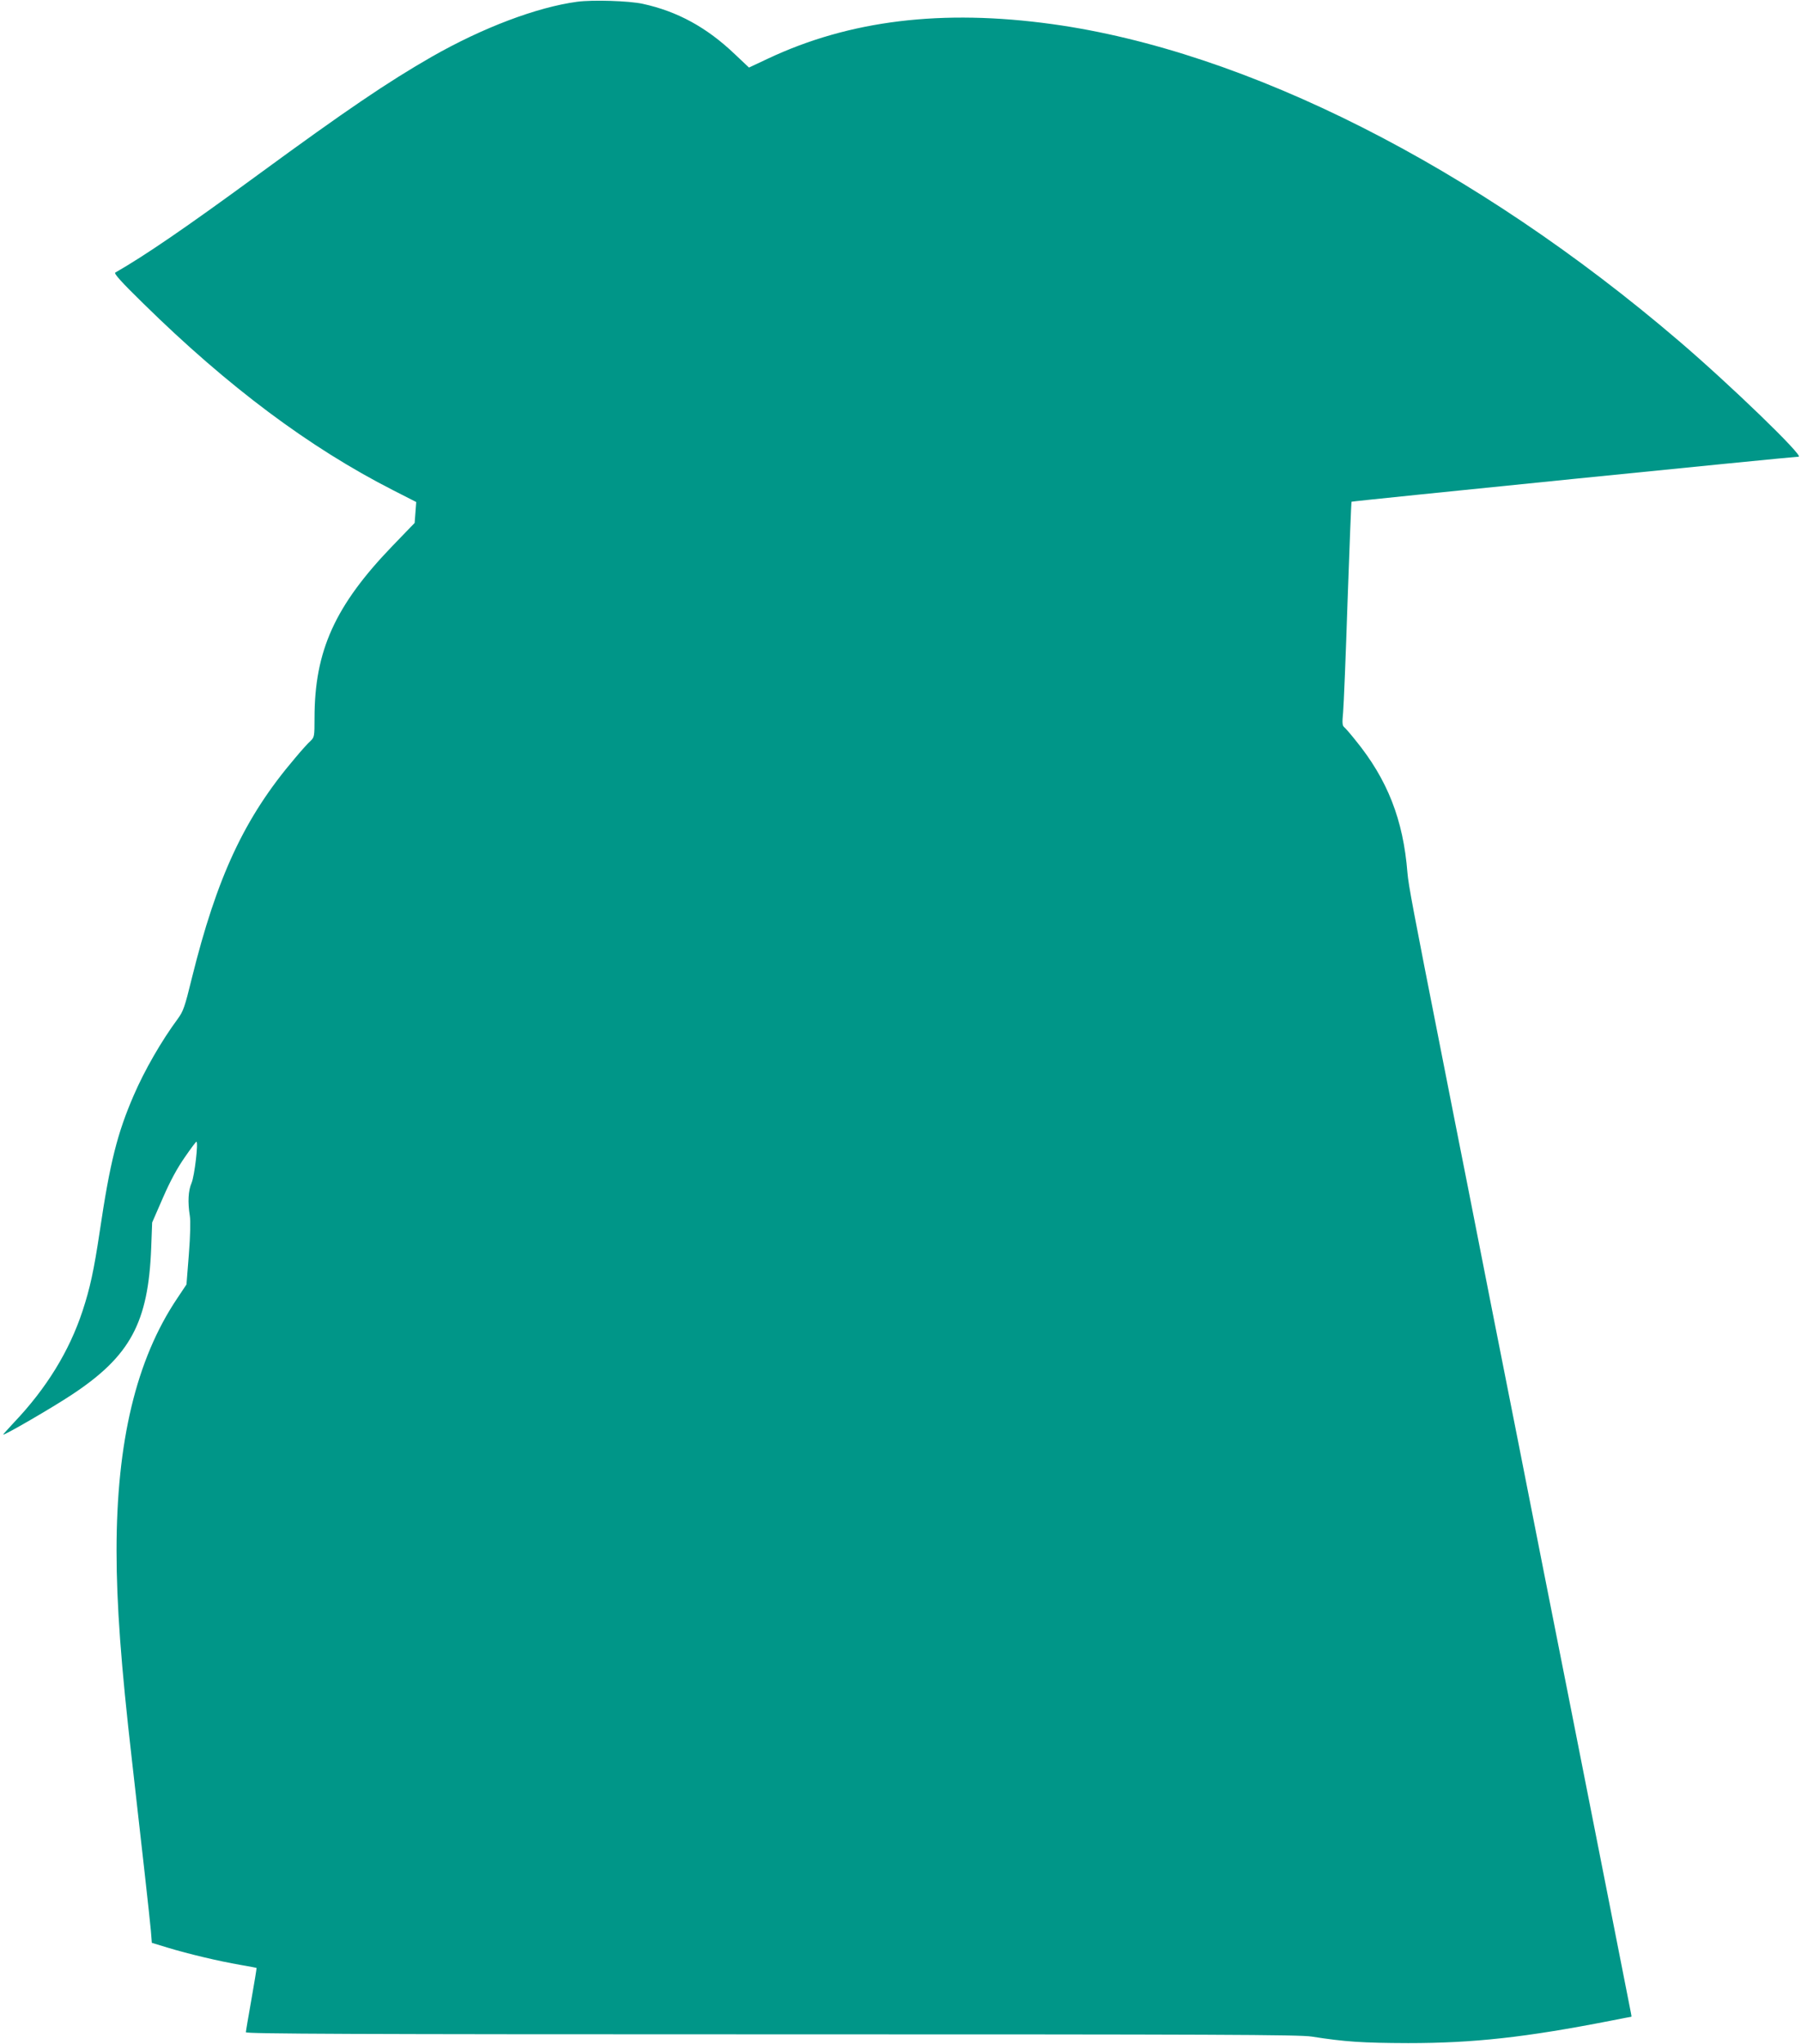
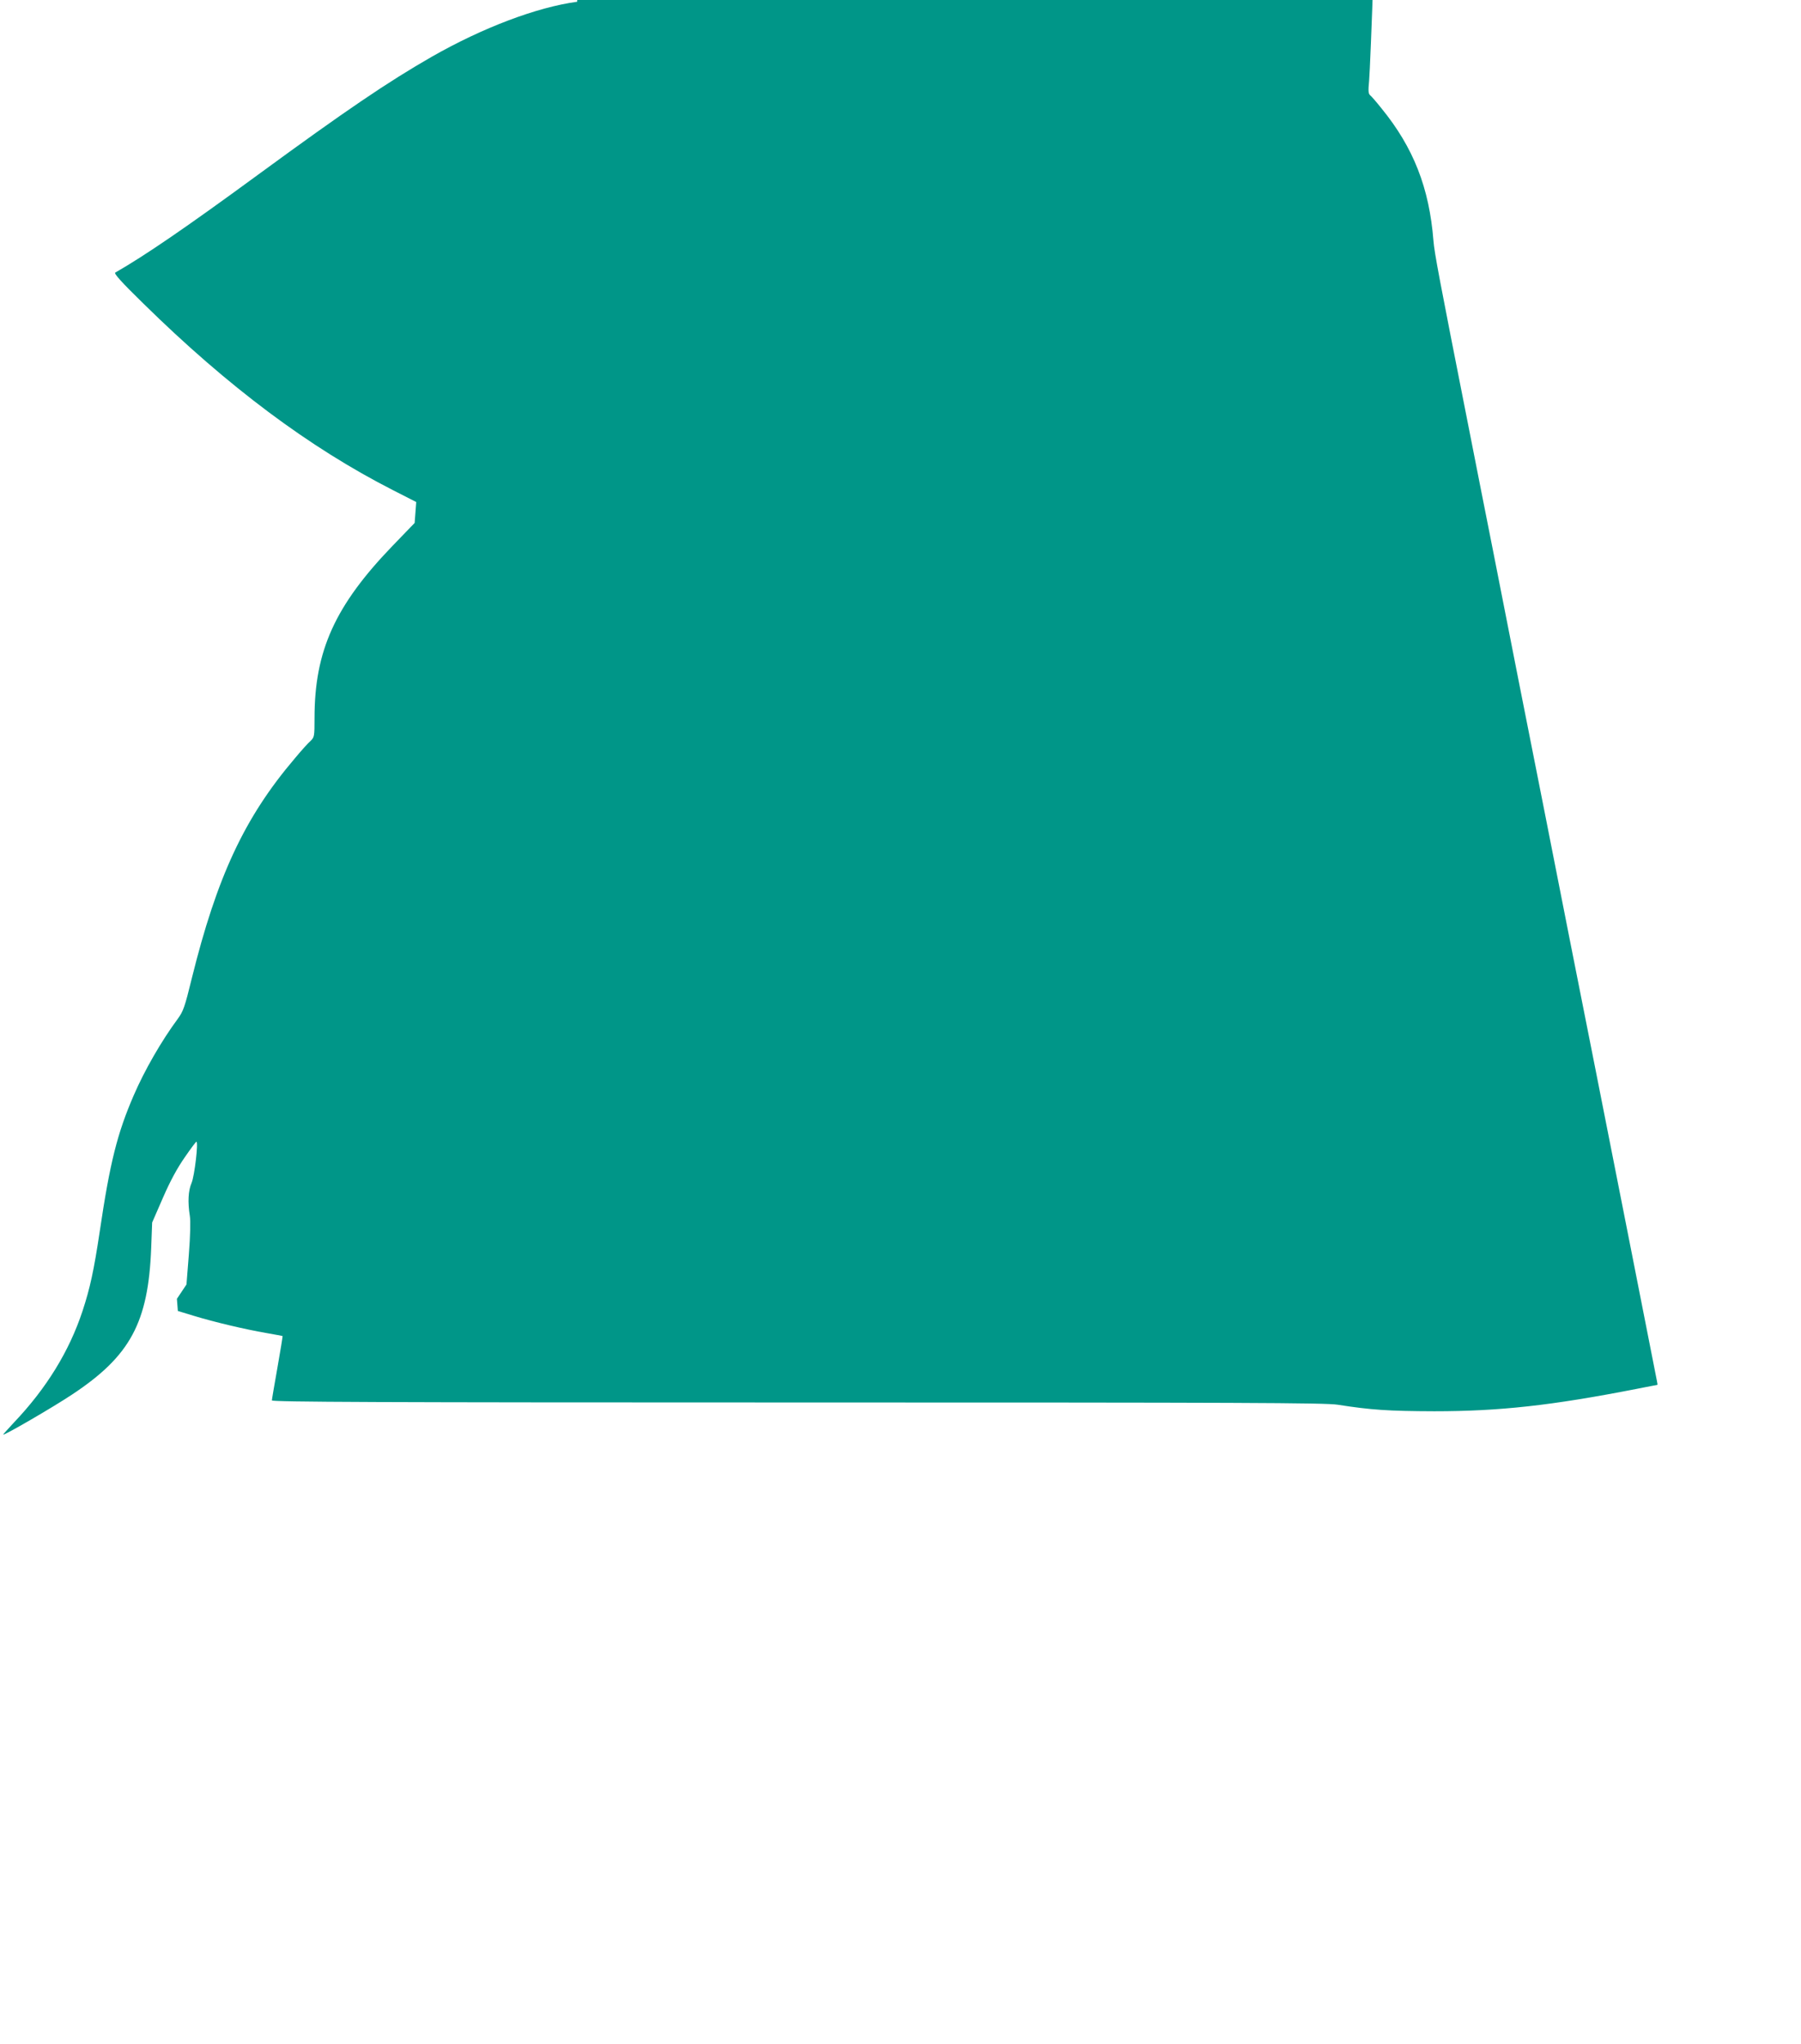
<svg xmlns="http://www.w3.org/2000/svg" version="1.0" width="1128pt" height="1280pt" viewBox="0 0 1128 1280" preserveAspectRatio="xMidYMid meet">
  <g transform="translate(0,1280) scale(0.1,-0.1)" fill="#009688" stroke="none">
-     <path d="M3615 12789 c-253 -34 -593 -163 -910 -344 -274 -157 -537 -335 -1090 -740 -453 -332 -711 -508 -893 -612 -10 -6 41 -62 175 -193 531 -522 1041 -903 1565 -1170 l145 -74 -5 -66 -5 -65 -139 -144 c-359 -373 -488 -656 -488 -1077 0 -117 -1 -121 -26 -145 -15 -13 -59 -62 -98 -109 -315 -370 -487 -740 -645 -1378 -44 -180 -53 -205 -88 -253 -102 -138 -208 -322 -276 -480 -102 -236 -148 -417 -212 -849 -37 -247 -61 -357 -108 -500 -83 -252 -227 -486 -431 -700 -36 -39 -66 -72 -66 -74 0 -10 312 171 432 251 364 241 477 450 495 918 l6 159 68 156 c46 106 90 186 136 252 37 54 70 98 73 98 14 0 -12 -216 -30 -258 -21 -48 -25 -119 -11 -207 5 -30 3 -123 -6 -239 l-15 -190 -60 -90 c-255 -381 -378 -895 -378 -1577 0 -337 28 -717 96 -1309 58 -510 112 -991 119 -1071 l6 -76 102 -31 c125 -38 318 -84 452 -107 55 -10 101 -18 102 -19 1 -1 -13 -89 -32 -196 -19 -107 -35 -201 -35 -207 0 -10 665 -13 3293 -13 2789 0 3306 -2 3382 -14 210 -33 318 -40 605 -41 410 0 735 36 1267 140 70 14 128 25 130 25 2 0 1 10 -2 23 -2 12 -72 366 -155 787 -83 421 -187 947 -231 1170 -44 223 -116 586 -160 807 -101 513 -217 1102 -320 1620 -44 225 -116 588 -159 808 -44 220 -115 582 -159 805 -180 911 -210 1069 -216 1145 -26 331 -125 584 -326 830 -31 39 -63 76 -71 82 -11 10 -12 28 -6 90 4 43 17 357 28 698 12 341 23 621 25 623 4 4 2764 282 2800 282 37 0 -427 449 -750 725 -1275 1091 -2709 1816 -3925 1984 -688 95 -1269 25 -1782 -217 l-117 -55 -89 84 c-176 168 -360 268 -576 315 -86 19 -315 26 -411 13z" />
+     <path d="M3615 12789 c-253 -34 -593 -163 -910 -344 -274 -157 -537 -335 -1090 -740 -453 -332 -711 -508 -893 -612 -10 -6 41 -62 175 -193 531 -522 1041 -903 1565 -1170 l145 -74 -5 -66 -5 -65 -139 -144 c-359 -373 -488 -656 -488 -1077 0 -117 -1 -121 -26 -145 -15 -13 -59 -62 -98 -109 -315 -370 -487 -740 -645 -1378 -44 -180 -53 -205 -88 -253 -102 -138 -208 -322 -276 -480 -102 -236 -148 -417 -212 -849 -37 -247 -61 -357 -108 -500 -83 -252 -227 -486 -431 -700 -36 -39 -66 -72 -66 -74 0 -10 312 171 432 251 364 241 477 450 495 918 l6 159 68 156 c46 106 90 186 136 252 37 54 70 98 73 98 14 0 -12 -216 -30 -258 -21 -48 -25 -119 -11 -207 5 -30 3 -123 -6 -239 l-15 -190 -60 -90 l6 -76 102 -31 c125 -38 318 -84 452 -107 55 -10 101 -18 102 -19 1 -1 -13 -89 -32 -196 -19 -107 -35 -201 -35 -207 0 -10 665 -13 3293 -13 2789 0 3306 -2 3382 -14 210 -33 318 -40 605 -41 410 0 735 36 1267 140 70 14 128 25 130 25 2 0 1 10 -2 23 -2 12 -72 366 -155 787 -83 421 -187 947 -231 1170 -44 223 -116 586 -160 807 -101 513 -217 1102 -320 1620 -44 225 -116 588 -159 808 -44 220 -115 582 -159 805 -180 911 -210 1069 -216 1145 -26 331 -125 584 -326 830 -31 39 -63 76 -71 82 -11 10 -12 28 -6 90 4 43 17 357 28 698 12 341 23 621 25 623 4 4 2764 282 2800 282 37 0 -427 449 -750 725 -1275 1091 -2709 1816 -3925 1984 -688 95 -1269 25 -1782 -217 l-117 -55 -89 84 c-176 168 -360 268 -576 315 -86 19 -315 26 -411 13z" />
  </g>
</svg>